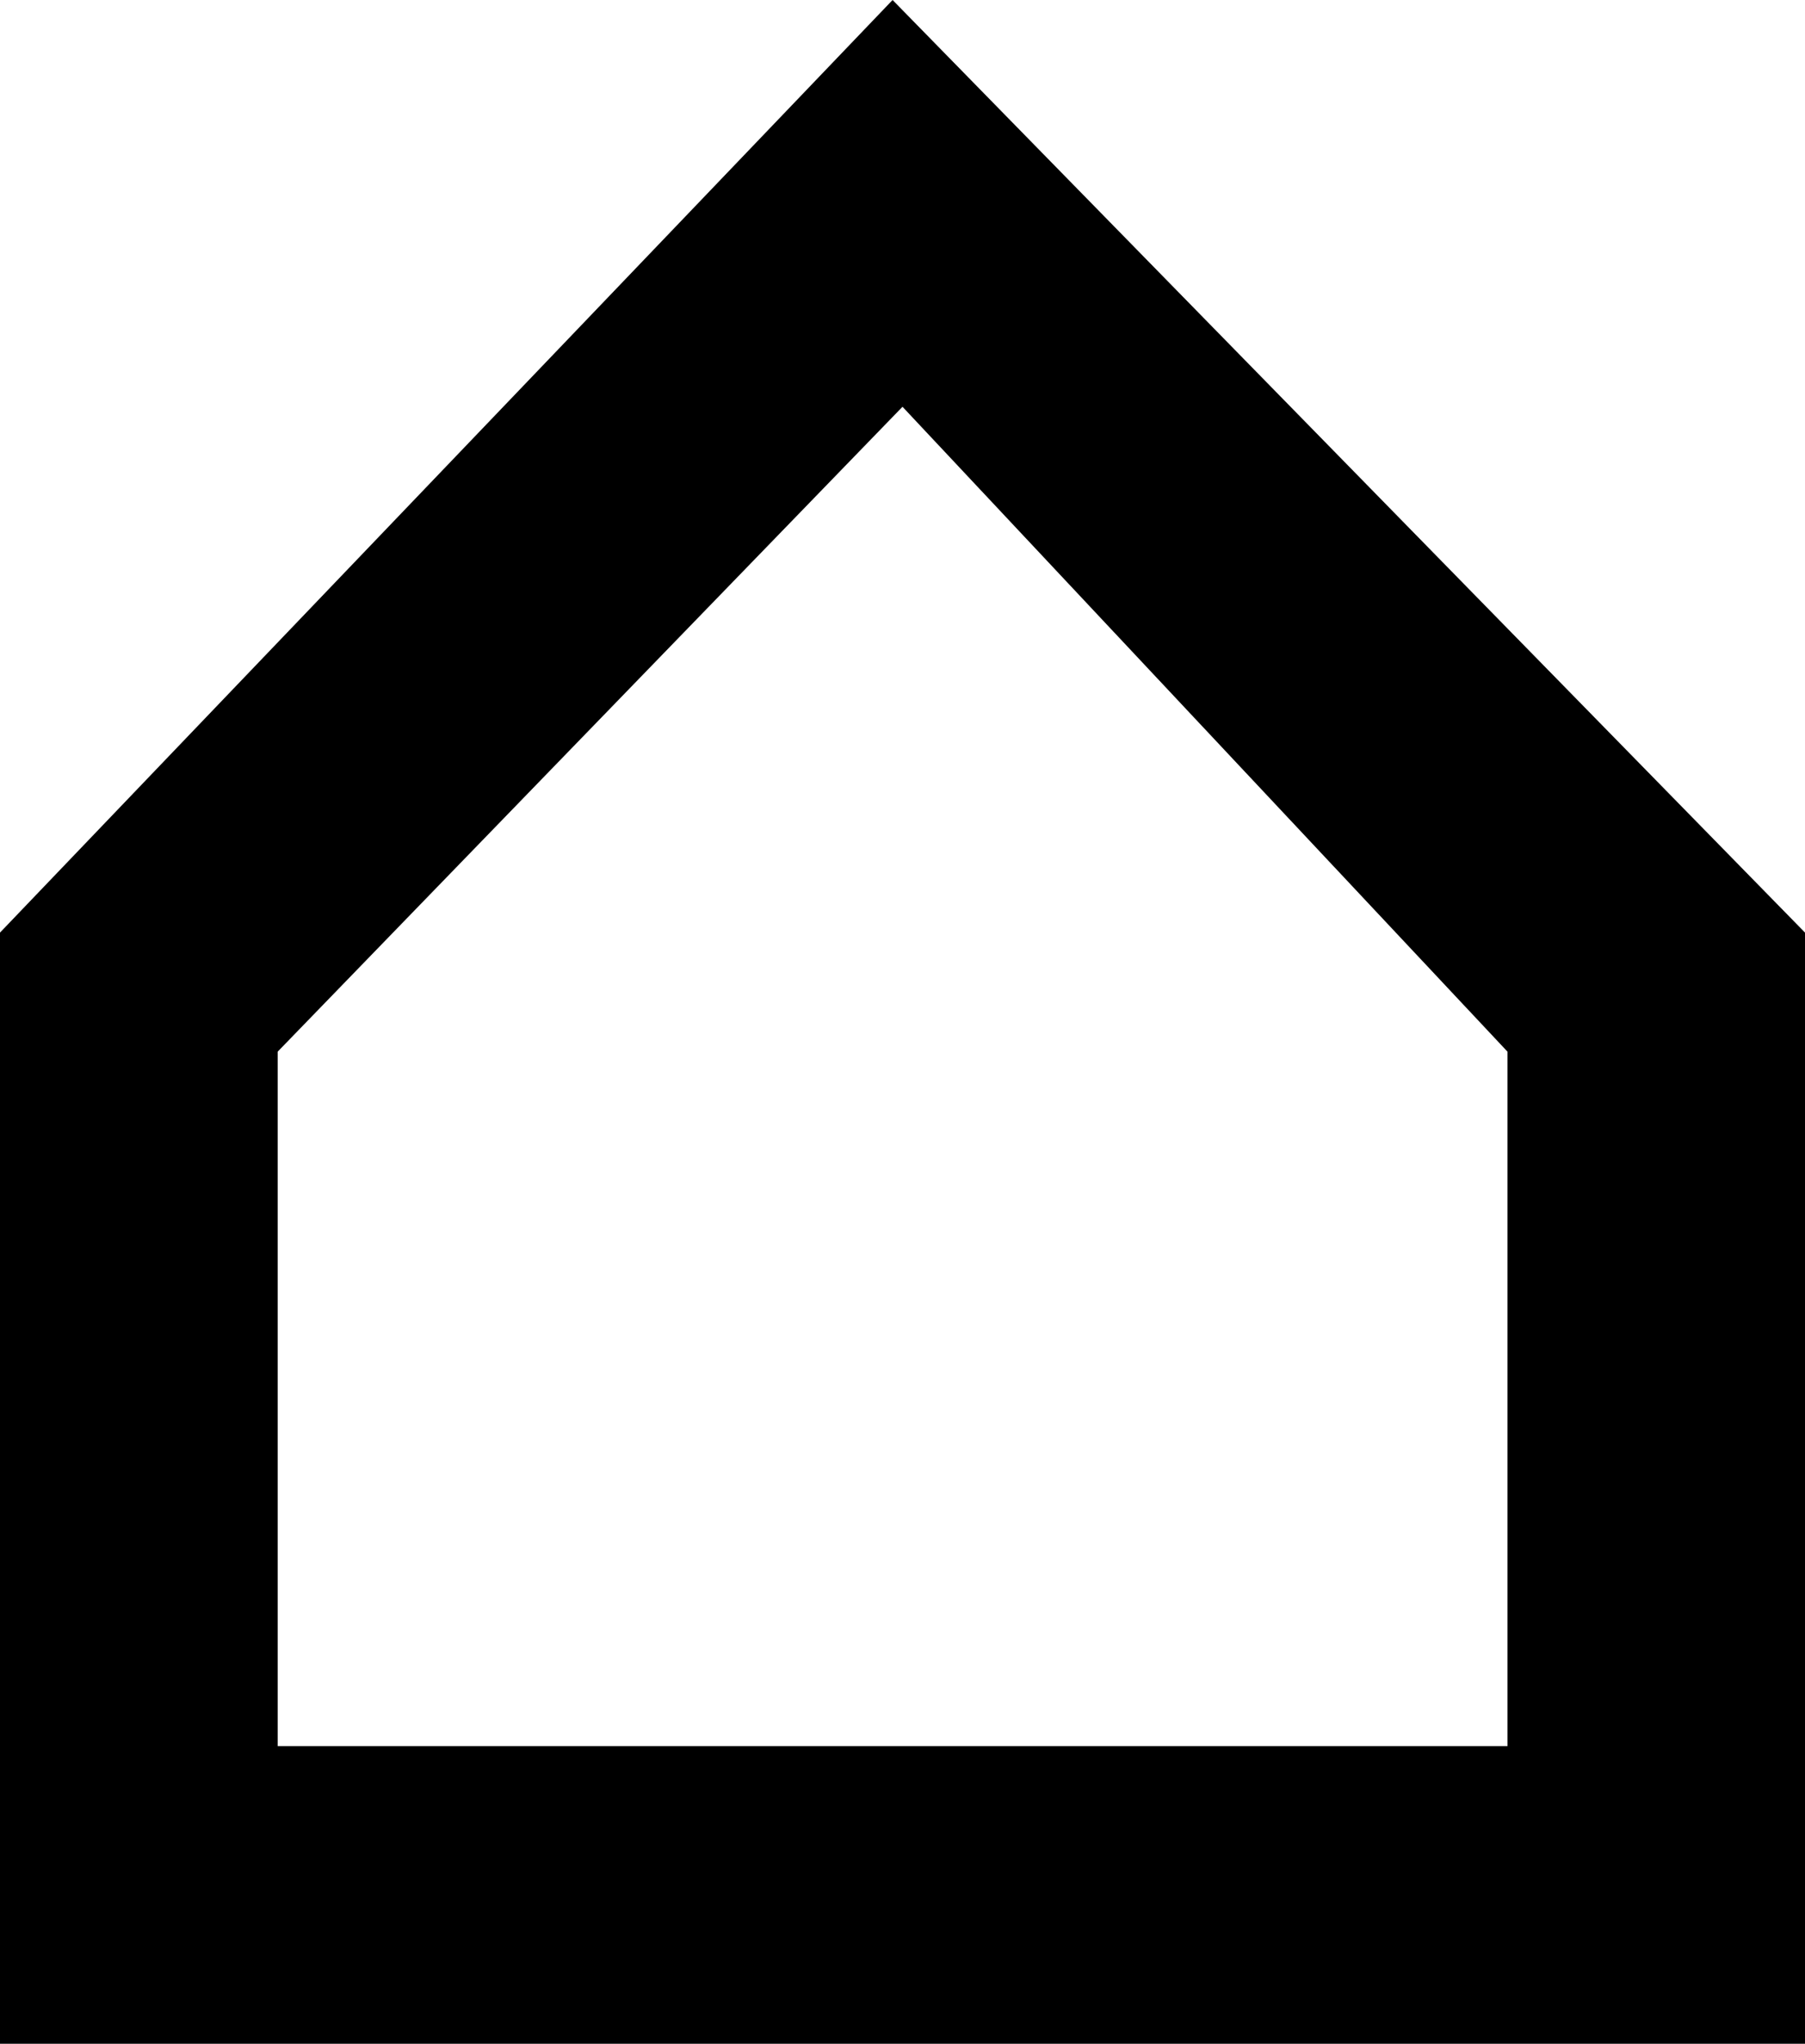
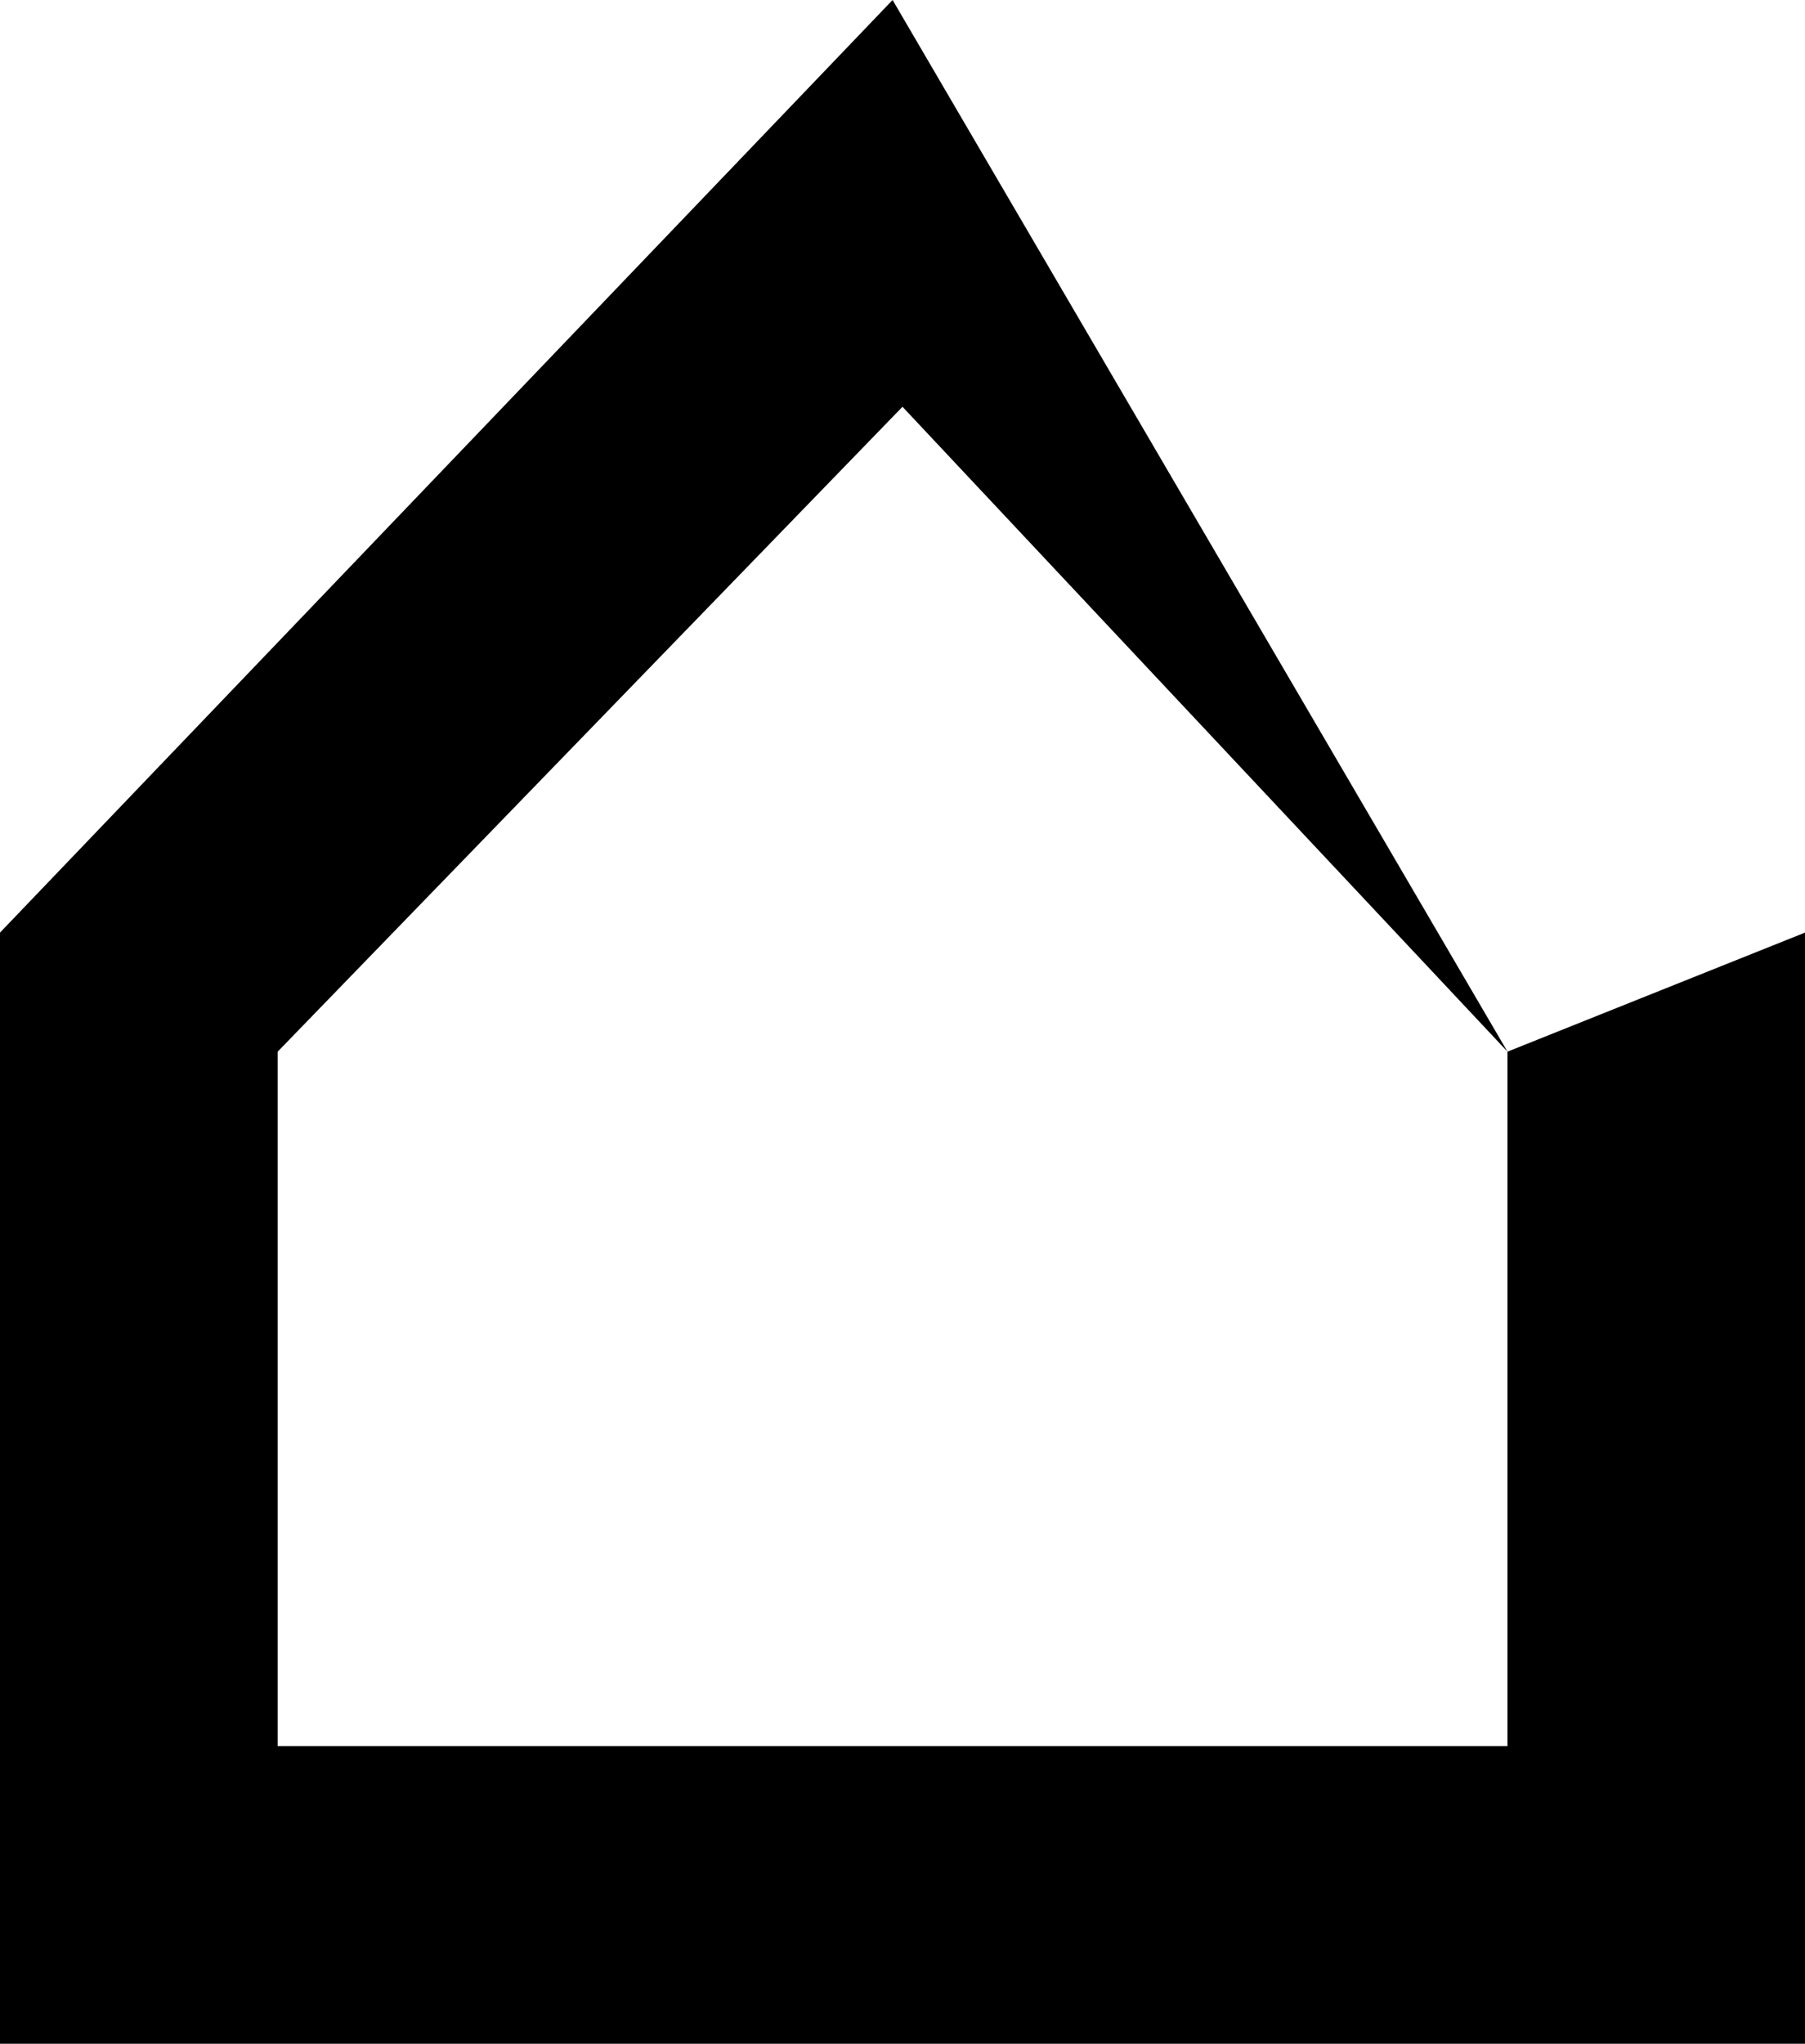
<svg xmlns="http://www.w3.org/2000/svg" height="10.3px" width="9.1px">
  <g transform="matrix(1.0, 0.0, 0.0, 1.0, -0.05, -0.05)">
-     <path d="M7.65 5.35 L4.6 2.1 1.45 5.35 1.45 8.85 7.65 8.85 7.65 5.35 M4.55 0.05 L9.15 4.75 9.15 10.35 0.05 10.35 0.05 4.75 4.55 0.05" fill="#000000" fill-rule="evenodd" stroke="none" />
+     <path d="M7.65 5.35 L4.6 2.1 1.45 5.35 1.45 8.85 7.65 8.85 7.65 5.35 L9.15 4.75 9.15 10.35 0.05 10.35 0.05 4.75 4.55 0.05" fill="#000000" fill-rule="evenodd" stroke="none" />
  </g>
</svg>